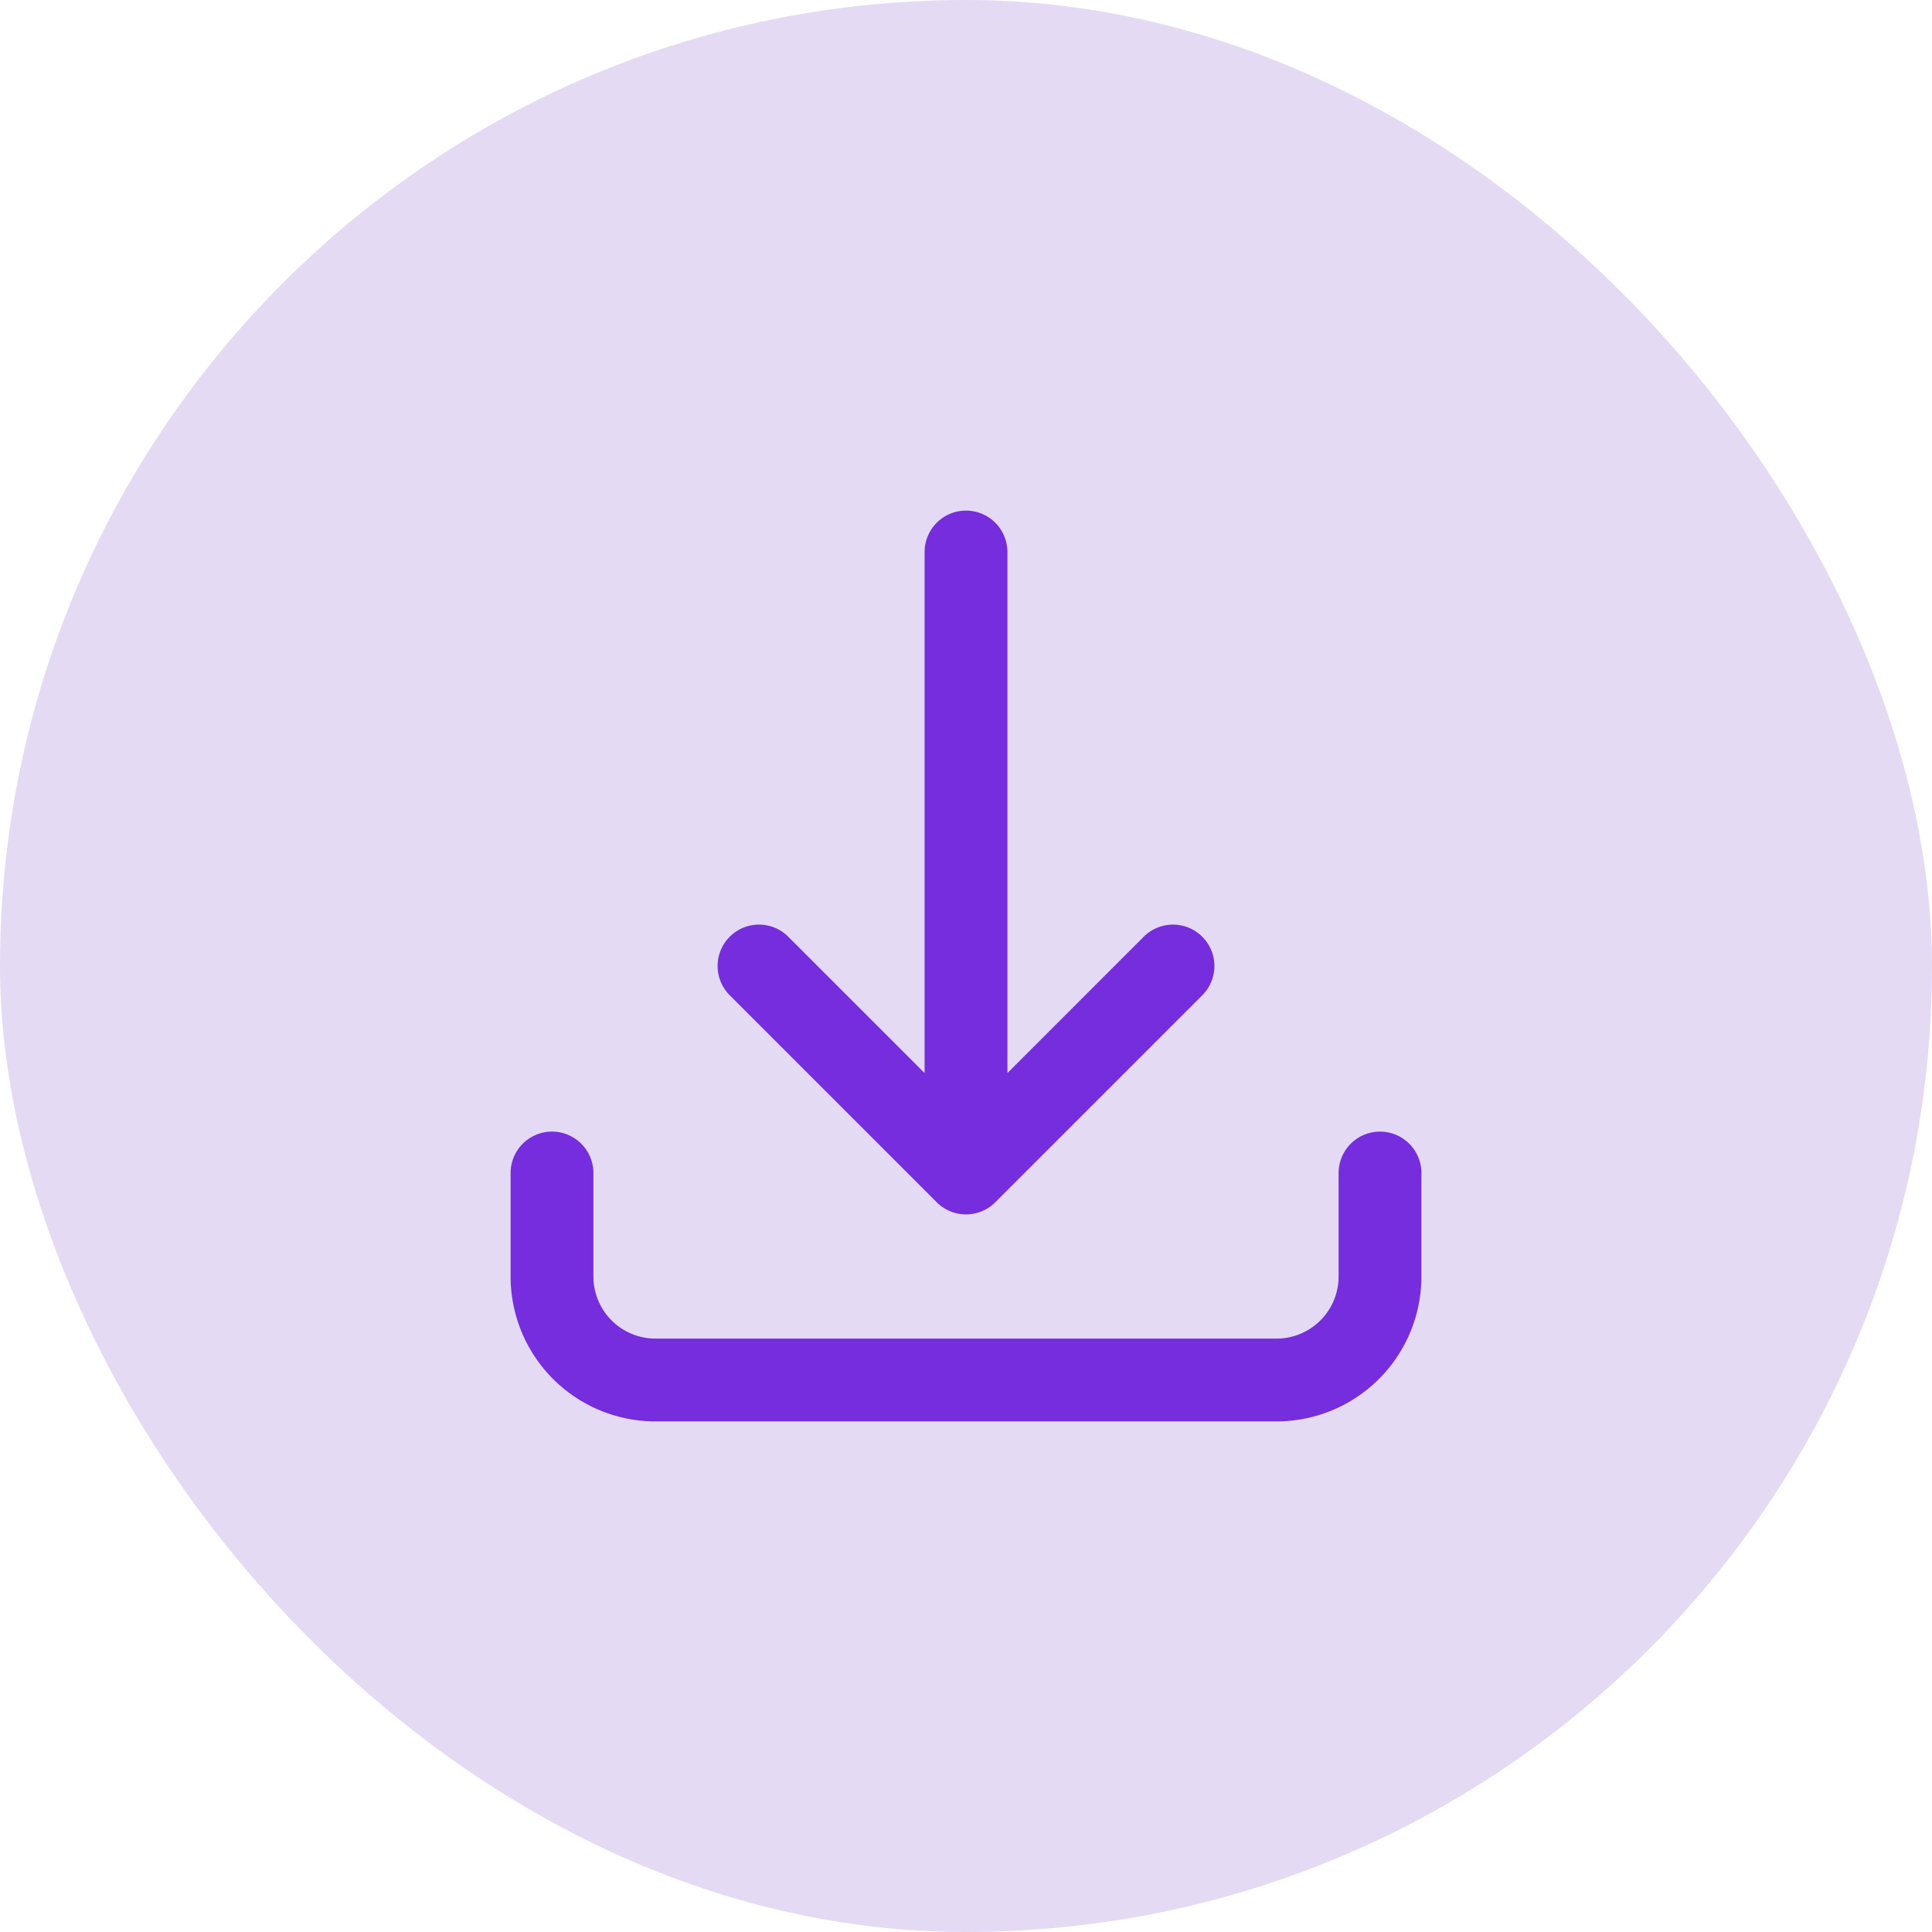
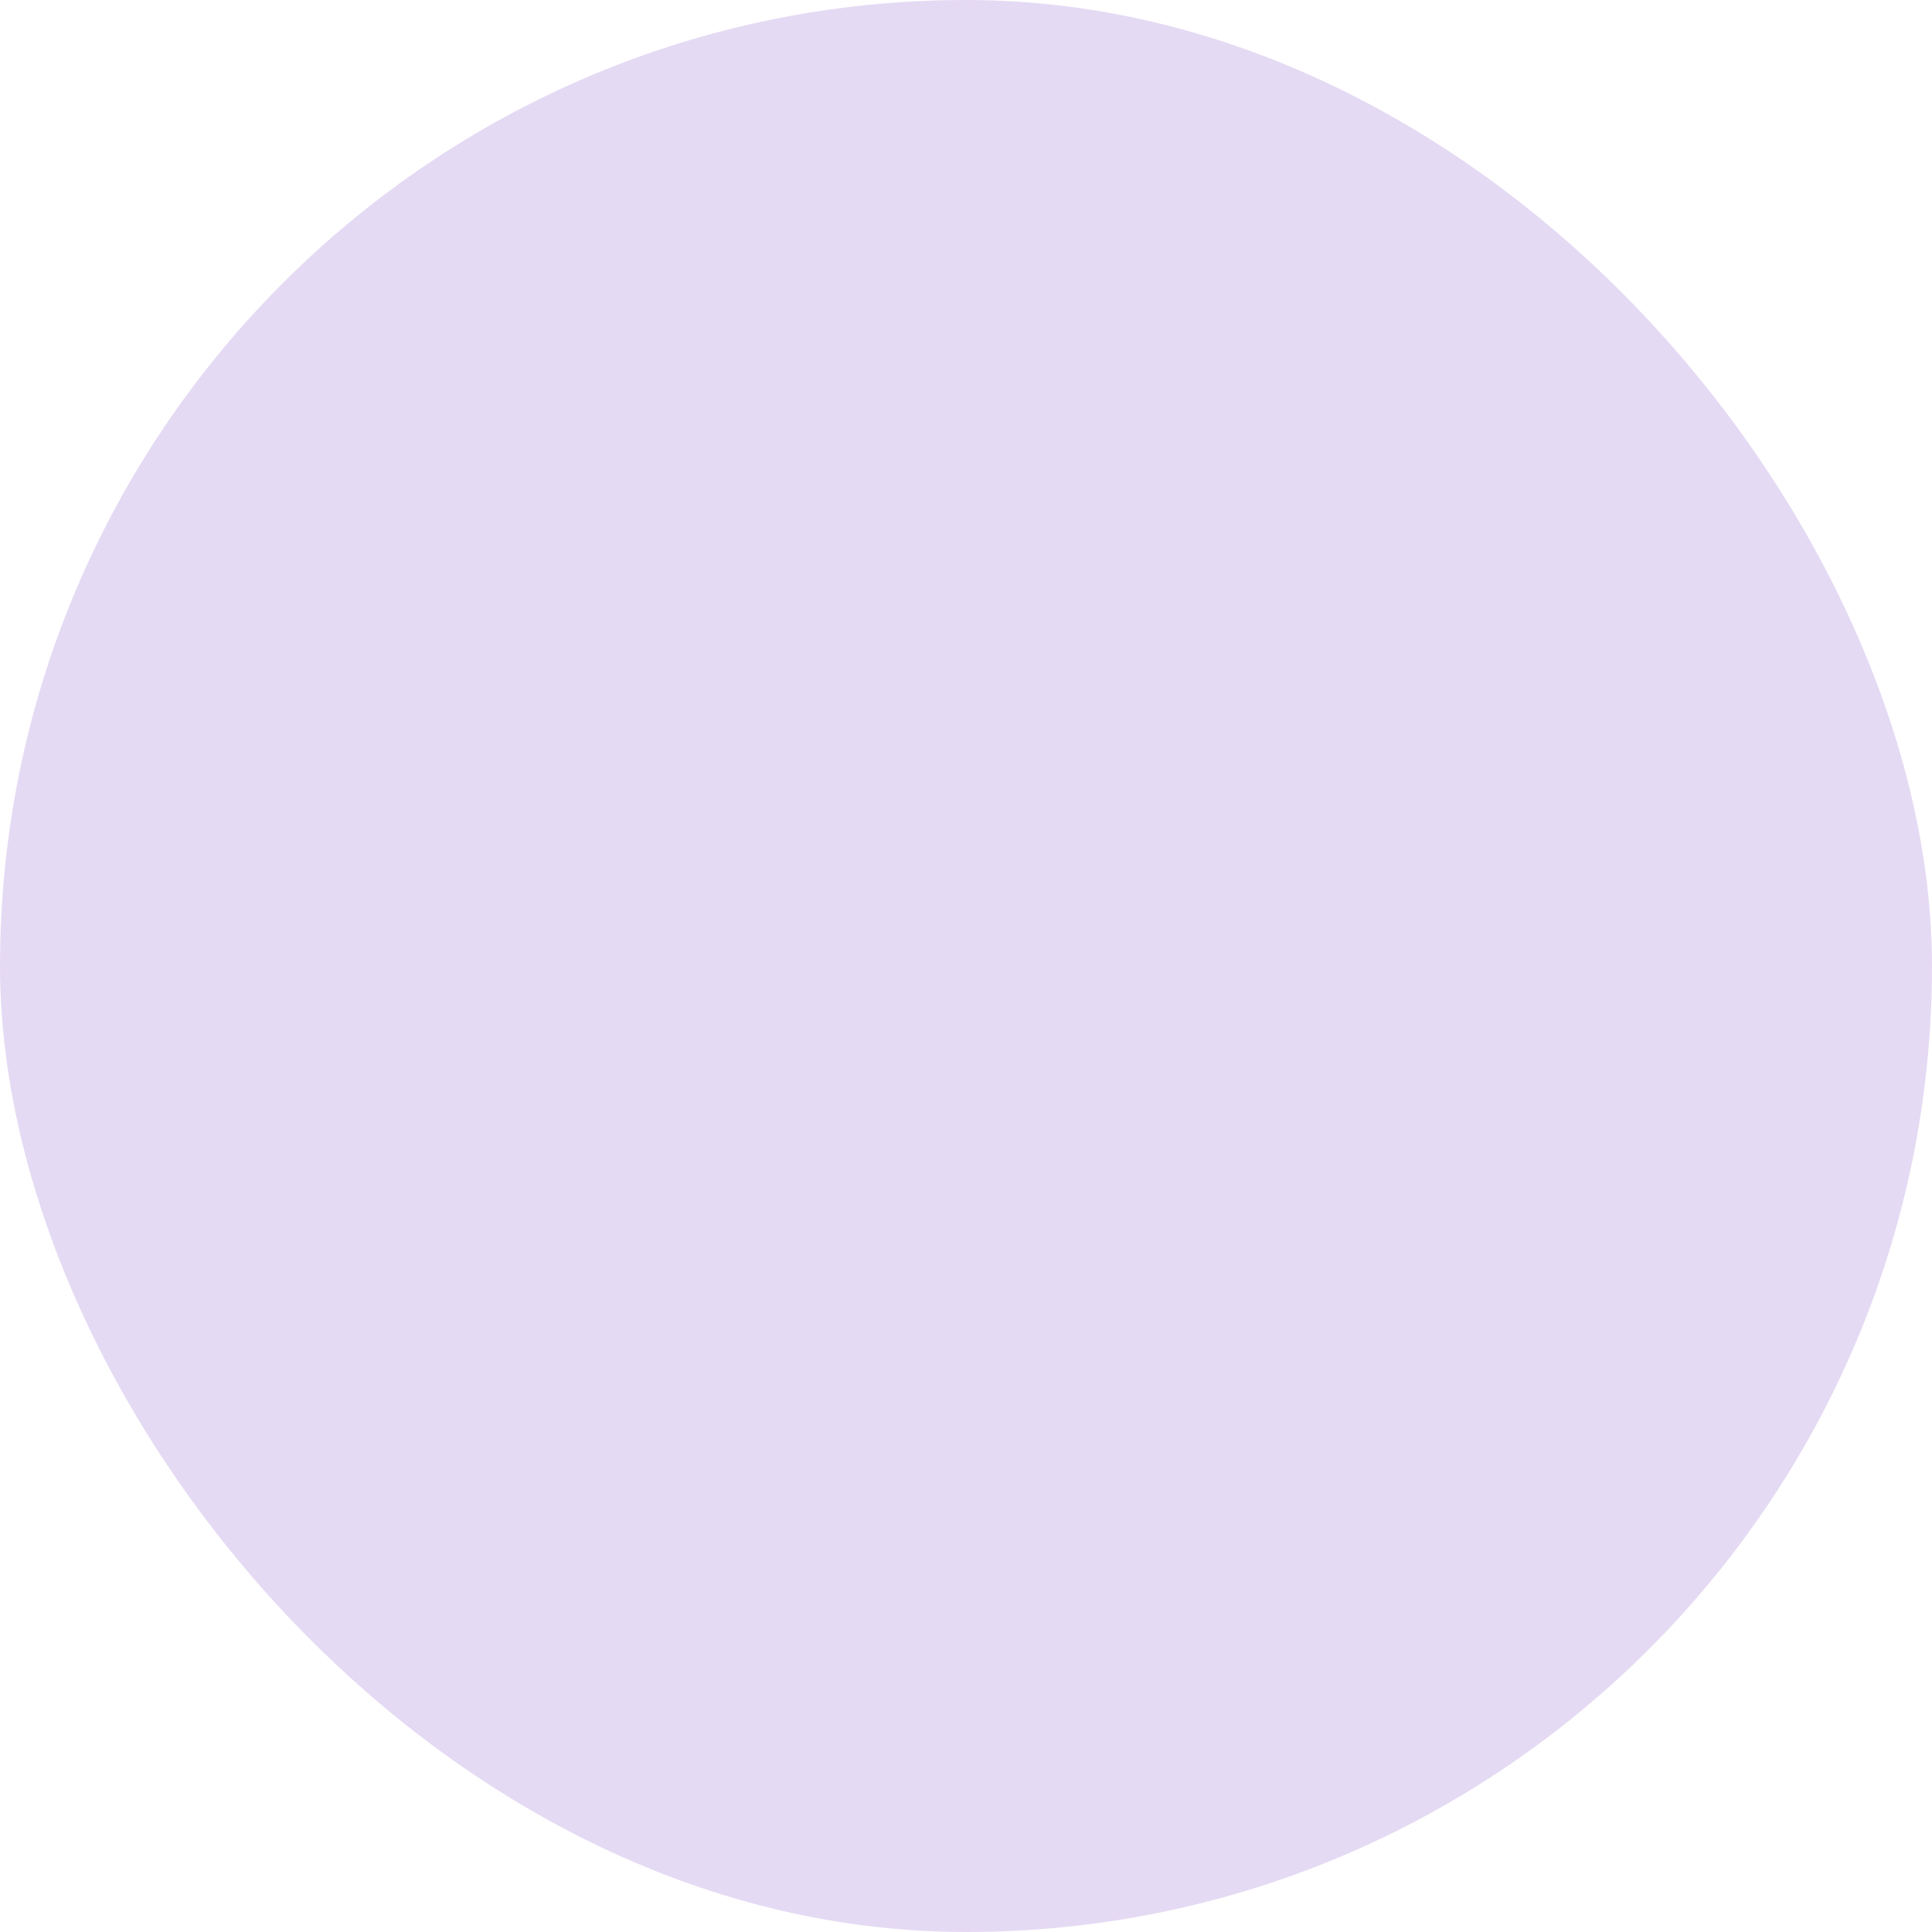
<svg xmlns="http://www.w3.org/2000/svg" width="35" height="35" viewBox="0 0 35 35">
  <g id="Group_15997" data-name="Group 15997" transform="translate(-1119 -633)">
    <rect id="Rectangle_7177" data-name="Rectangle 7177" width="35" height="35" rx="17.5" transform="translate(1119 633)" fill="#e5daf3" />
-     <path id="Path_29587" data-name="Path 29587" d="M3,14.25v1.875A1.875,1.875,0,0,0,4.875,18h11.25A1.875,1.875,0,0,0,18,16.125V14.25M14.25,10.5,10.5,14.25m0,0L6.75,10.5m3.75,3.75V3" transform="translate(1126 640)" fill="none" stroke="#752ddd" stroke-linecap="round" stroke-linejoin="round" stroke-width="1.5" />
  </g>
</svg>